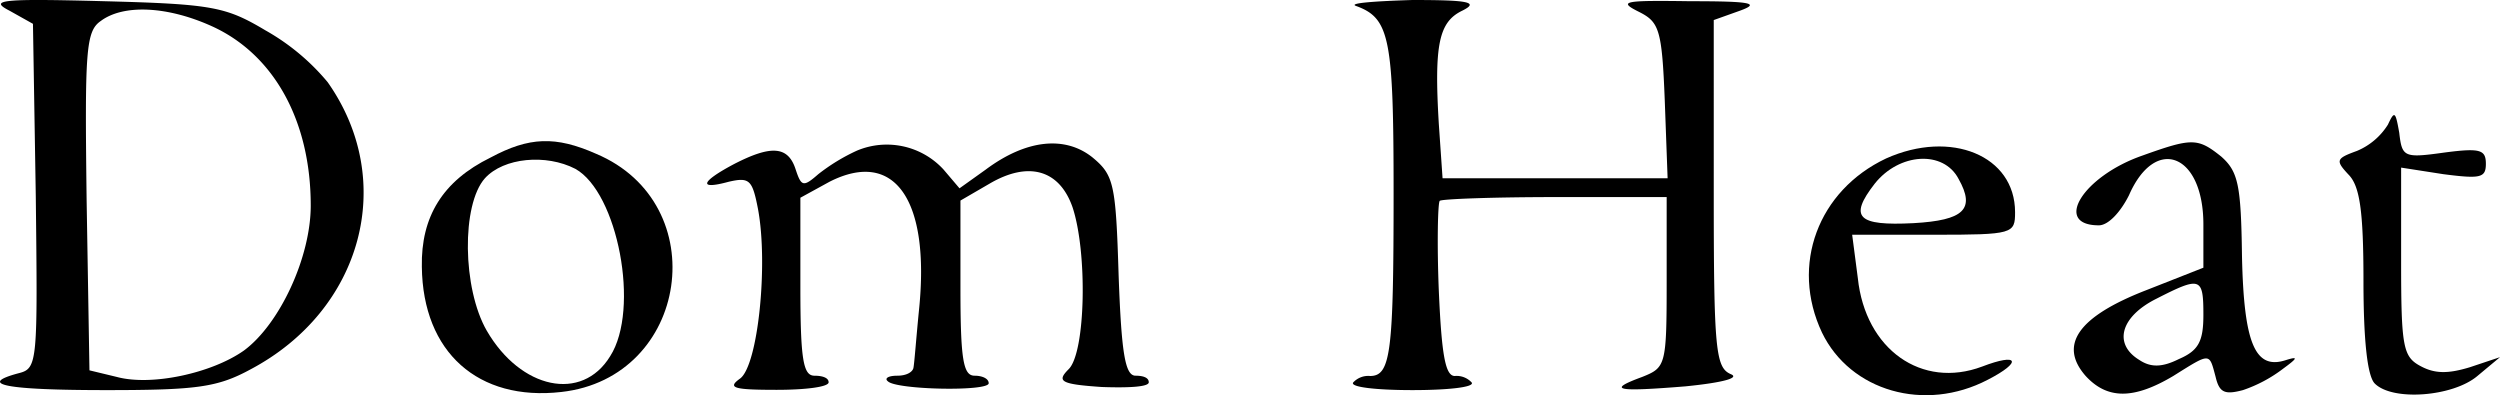
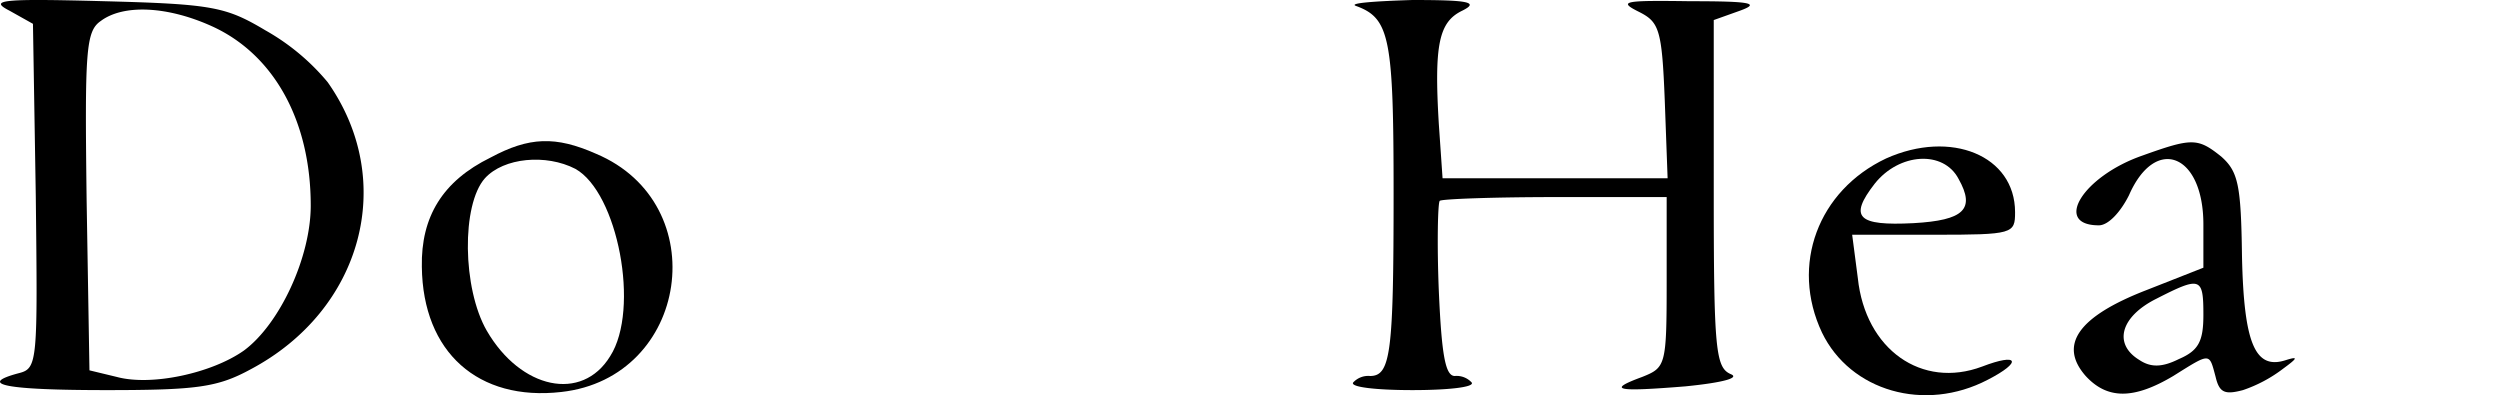
<svg xmlns="http://www.w3.org/2000/svg" viewBox="0 0 265.5 41.97">
  <title>Ресурс 2</title>
  <g id="Слой_2" data-name="Слой 2">
    <g id="Слой_1-2" data-name="Слой 1">
      <path d="M1,1.13l2.5,1.4.3,18.3C4,38.43,4,39.13,2,39.63q-6.75,1.8,9.3,1.8c9.6,0,11.8-.3,15.3-2.2,11.9-6.3,15.6-20,8.2-30.5a23.71,23.71,0,0,0-6.6-5.5C24,.73,22.6.43,11.1.13.1-.17-1.2,0,1,1.13Zm21.6,1.7c6.5,3,10.4,10,10.4,19,0,5.5-3.3,12.6-7.1,15.4-3.4,2.4-9.8,3.8-13.5,2.8l-2.9-.7-.3-18c-.2-15.9-.1-18,1.5-19.1C13.1.43,17.8.63,22.6,2.83Z" />
      <path d="M144,.63c3.6,1.3,4,3.4,4,19.9,0,16.9-.3,19.4-2.5,19.4a2.17,2.17,0,0,0-1.8.7c-.3.5,2.6.8,6.3.8s6.6-.3,6.3-.8a2.17,2.17,0,0,0-1.8-.7c-1,0-1.4-2.2-1.7-9.1-.2-5-.1-9.3.1-9.5s5.8-.4,12.3-.4H177v9c0,8.9-.1,9.1-2.6,10.1-3.8,1.4-2.8,1.6,4.6,1,4-.4,5.8-.9,4.8-1.3-1.6-.7-1.8-2.6-1.8-19.2V2.13l2.8-1c2.2-.8,1.1-1-5.3-1-7-.1-7.7,0-5.5,1.1s2.5,1.8,2.8,9.5l.3,8.2H153.2l-.4-5.8c-.5-8.4,0-10.8,2.5-12C157.1.23,156,0,150,0,145.9.13,143.2.33,144,.63Z" />
-       <path d="M253.6,13.23a7.1,7.1,0,0,1-3.3,2.8c-2.2.8-2.3,1-.9,2.5,1.2,1.2,1.6,3.8,1.6,11.3,0,6.2.4,10.1,1.2,10.9,1.9,1.9,8.3,1.4,10.9-.8l2.4-2L262.3,39c-2.3.7-3.7.7-5.2-.1-1.9-1-2.1-2-2.1-11.1v-10l4.5.7c3.9.5,4.5.4,4.5-1.1s-.6-1.7-4.4-1.2c-4.3.6-4.5.5-4.8-2.1C254.4,11.83,254.3,11.73,253.6,13.23Z" />
      <path d="M52.1,16.73c-5.1,2.5-7.4,6.3-7.3,11.6.1,9.1,6,14.3,14.8,13.3,13.6-1.5,16.3-20,3.7-25.3C59,14.43,56.2,14.53,52.1,16.73Zm9,1.2c4.5,2.5,6.9,14.9,3.7,19.9-3,4.9-9.5,3.5-13.1-2.7-2.6-4.5-2.7-13.4-.2-16.2C53.5,16.73,58,16.33,61.1,17.93Z" />
-       <path d="M91,16a20.32,20.32,0,0,0-4.1,2.5c-1.6,1.4-1.8,1.3-2.4-.5-.8-2.5-2.6-2.6-6.5-.6-3.6,1.9-3.9,2.8-.6,1.9,2.2-.5,2.5-.2,3.1,2.9,1.1,5.9,0,16.6-1.9,18-1.4,1-.7,1.2,3.9,1.2,3,0,5.5-.3,5.5-.8s-.7-.7-1.5-.7c-1.2,0-1.5-1.7-1.5-9.5V21l3.1-1.7c6.9-3.5,10.7,1.9,9.5,13.6-.3,3-.5,5.8-.6,6.2s-.7.8-1.7.8-1.4.3-1,.6c.9.9,10.7,1.1,10.7.2,0-.5-.7-.8-1.5-.8-1.2,0-1.5-1.7-1.5-9.3v-9.3l3.1-1.8c4.1-2.4,7.4-1.5,8.8,2.5,1.6,4.8,1.4,15.4-.4,17.2-1.3,1.3-.9,1.6,3.5,1.9,2.8.1,5,0,5-.5s-.6-.7-1.4-.7c-1.1,0-1.5-2.3-1.8-10.6-.3-9.8-.5-10.7-2.8-12.6-2.9-2.3-7-1.9-11.3,1.3l-2.8,2-1.7-2A8.18,8.18,0,0,0,91,16Z" />
      <path d="M200.3,16.83c-7.2,3.4-10.2,11.3-6.8,18.5,3,6.2,10.9,8.5,17.6,5,3.7-1.9,3.3-2.9-.6-1.4-6.4,2.4-12.4-1.8-13.2-9.4l-.6-4.6h8.7c8.4,0,8.6-.1,8.6-2.4C214,16.53,207.2,13.73,200.3,16.83ZM208,19c1.8,3.2.6,4.4-4.8,4.7-5.9.3-6.9-.6-4.1-4.2C201.7,16.23,206.4,15.93,208,19Z" />
      <path d="M227.5,16.53c-6.3,2.2-9.5,7.4-4.6,7.4,1,0,2.3-1.4,3.2-3.2,2.8-6.4,7.9-4.4,7.9,3.1v4.6l-6.1,2.4c-7.2,2.8-9.3,5.8-6.4,9.1,2.3,2.5,5.1,2.5,9.3,0,4-2.5,3.8-2.5,4.5.1.4,1.7,1,1.9,2.9,1.4a14.91,14.91,0,0,0,4.3-2.3c1.5-1.1,1.6-1.3.3-.9-3.3,1.1-4.5-1.7-4.7-11-.1-7.6-.4-9-2.2-10.6C233.4,14.63,232.8,14.63,227.5,16.53Zm6.5,16.9c0,2.8-.5,3.8-2.6,4.7-1.8.9-3,.9-4.2.1-2.8-1.7-2-4.6,1.8-6.5C233.7,29.33,234,29.43,234,33.43Z" />
    </g>
  </g>
</svg>